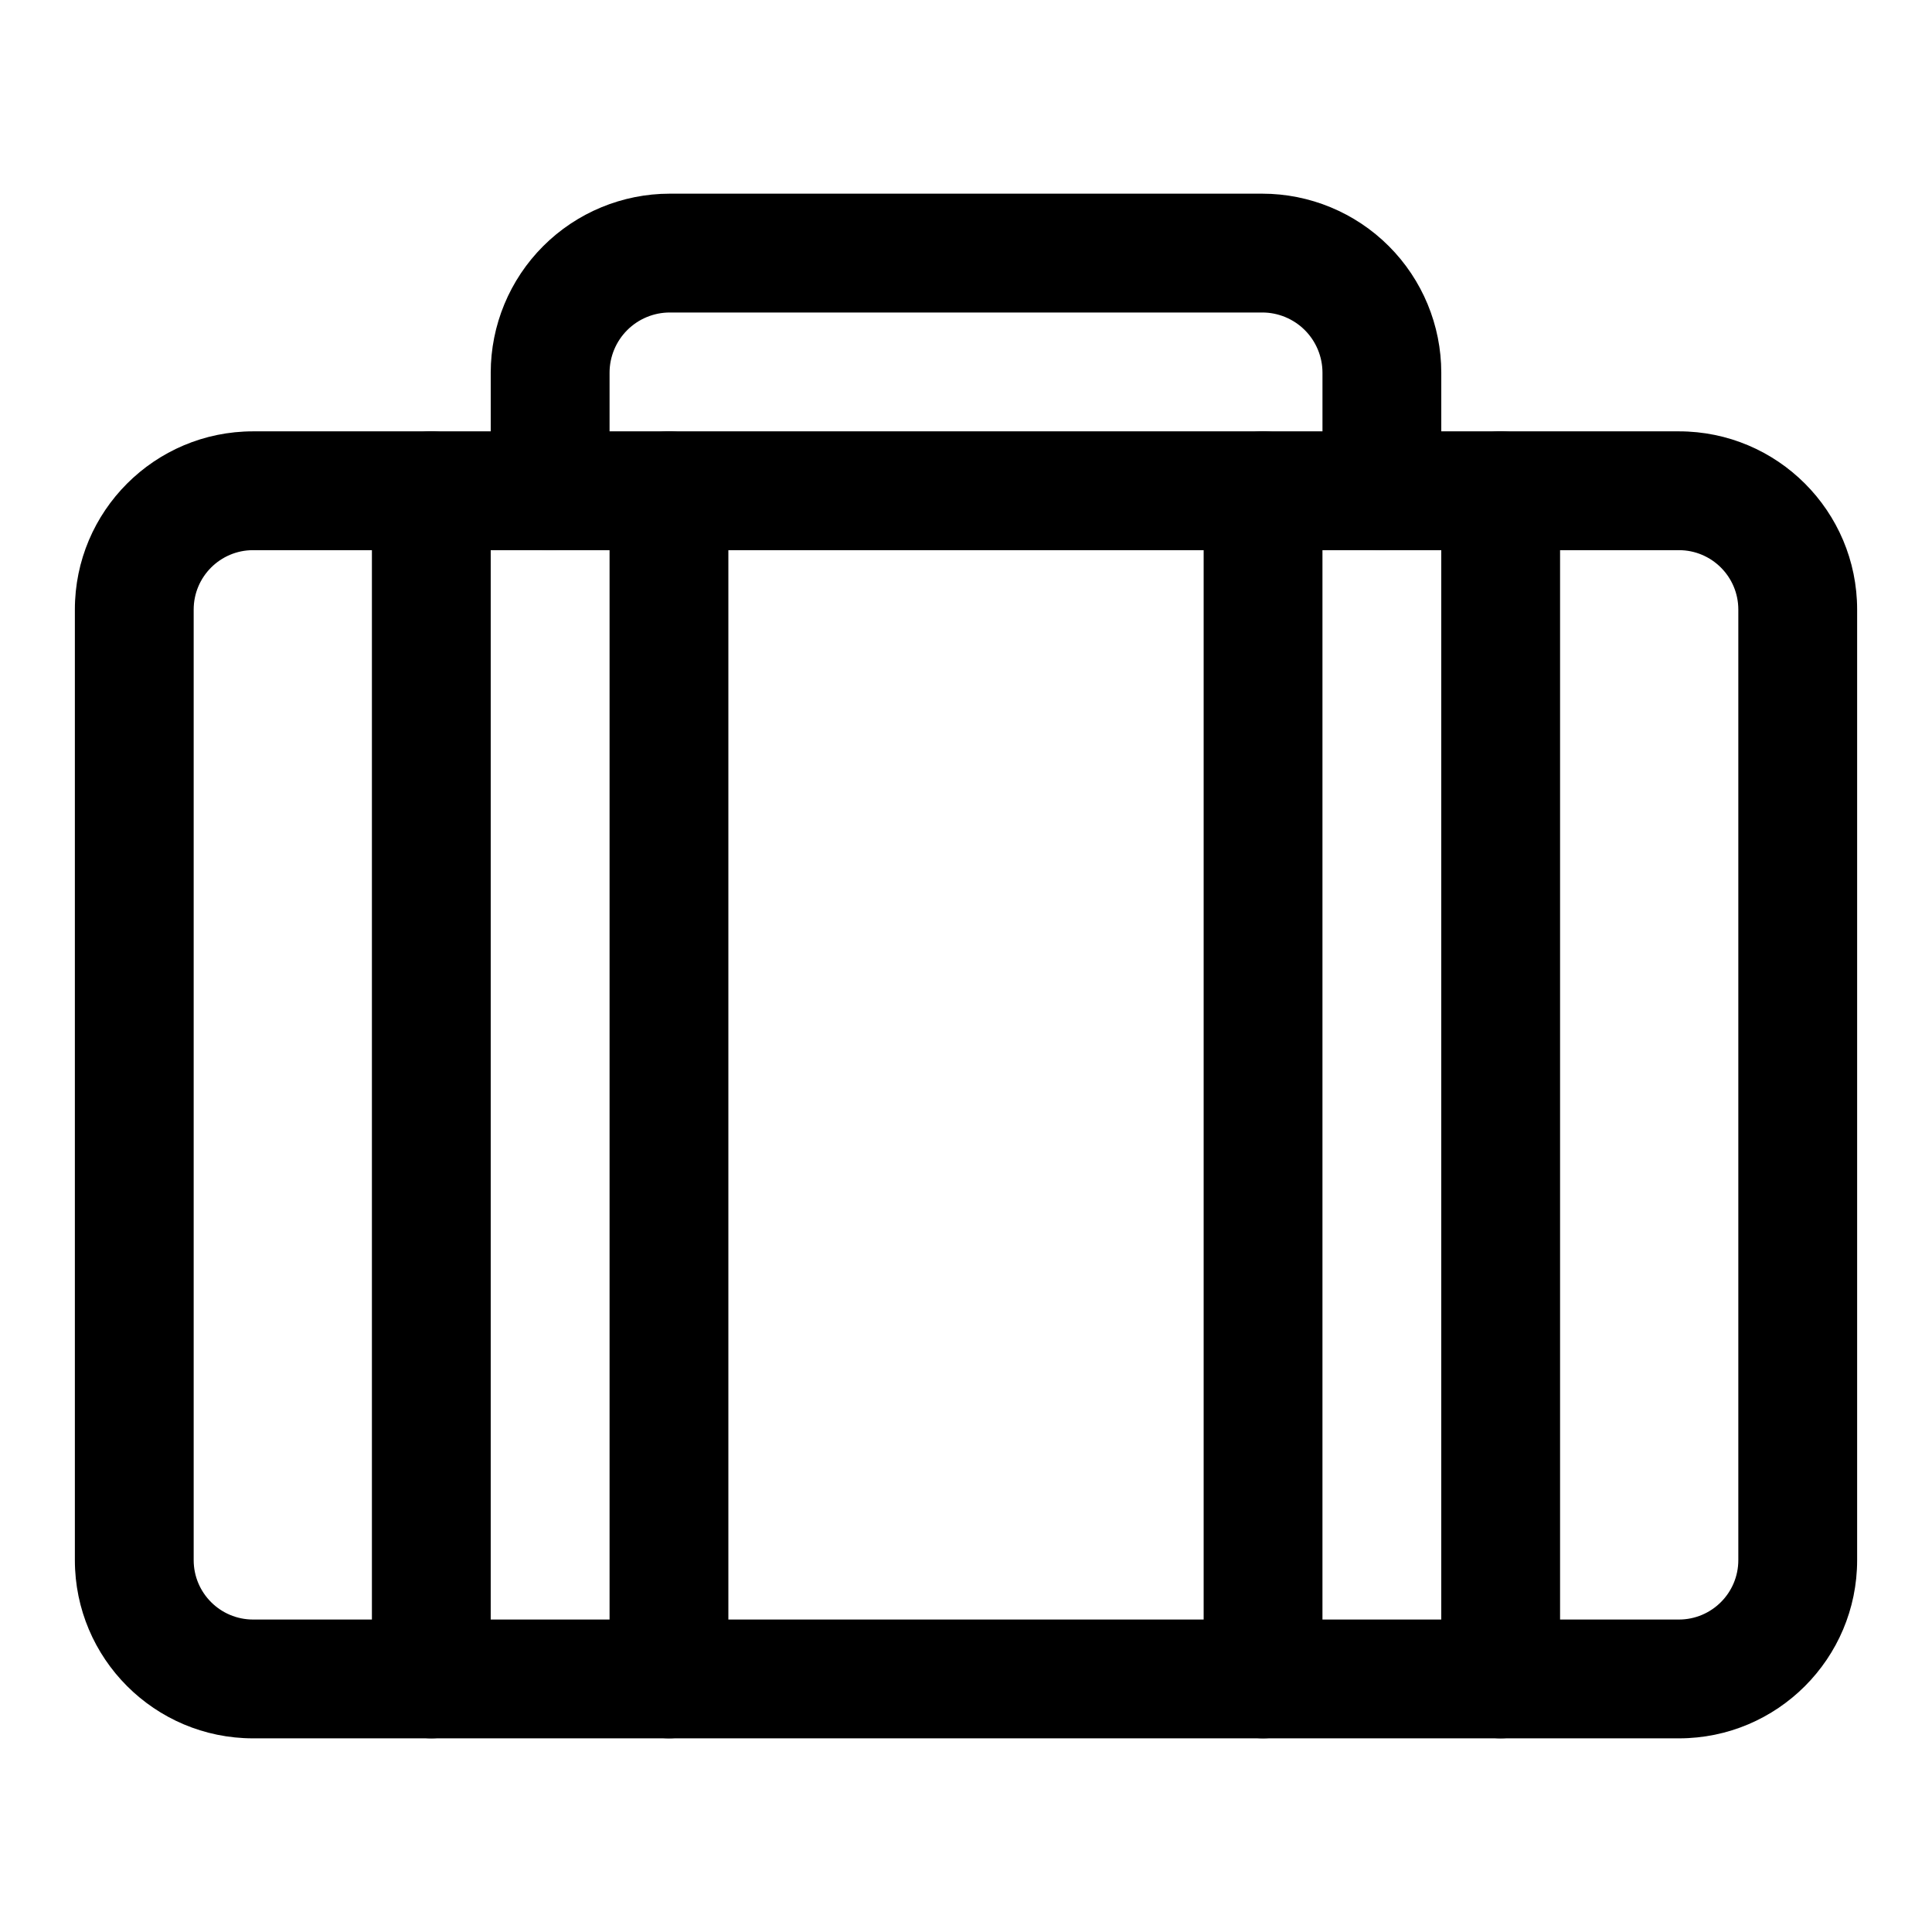
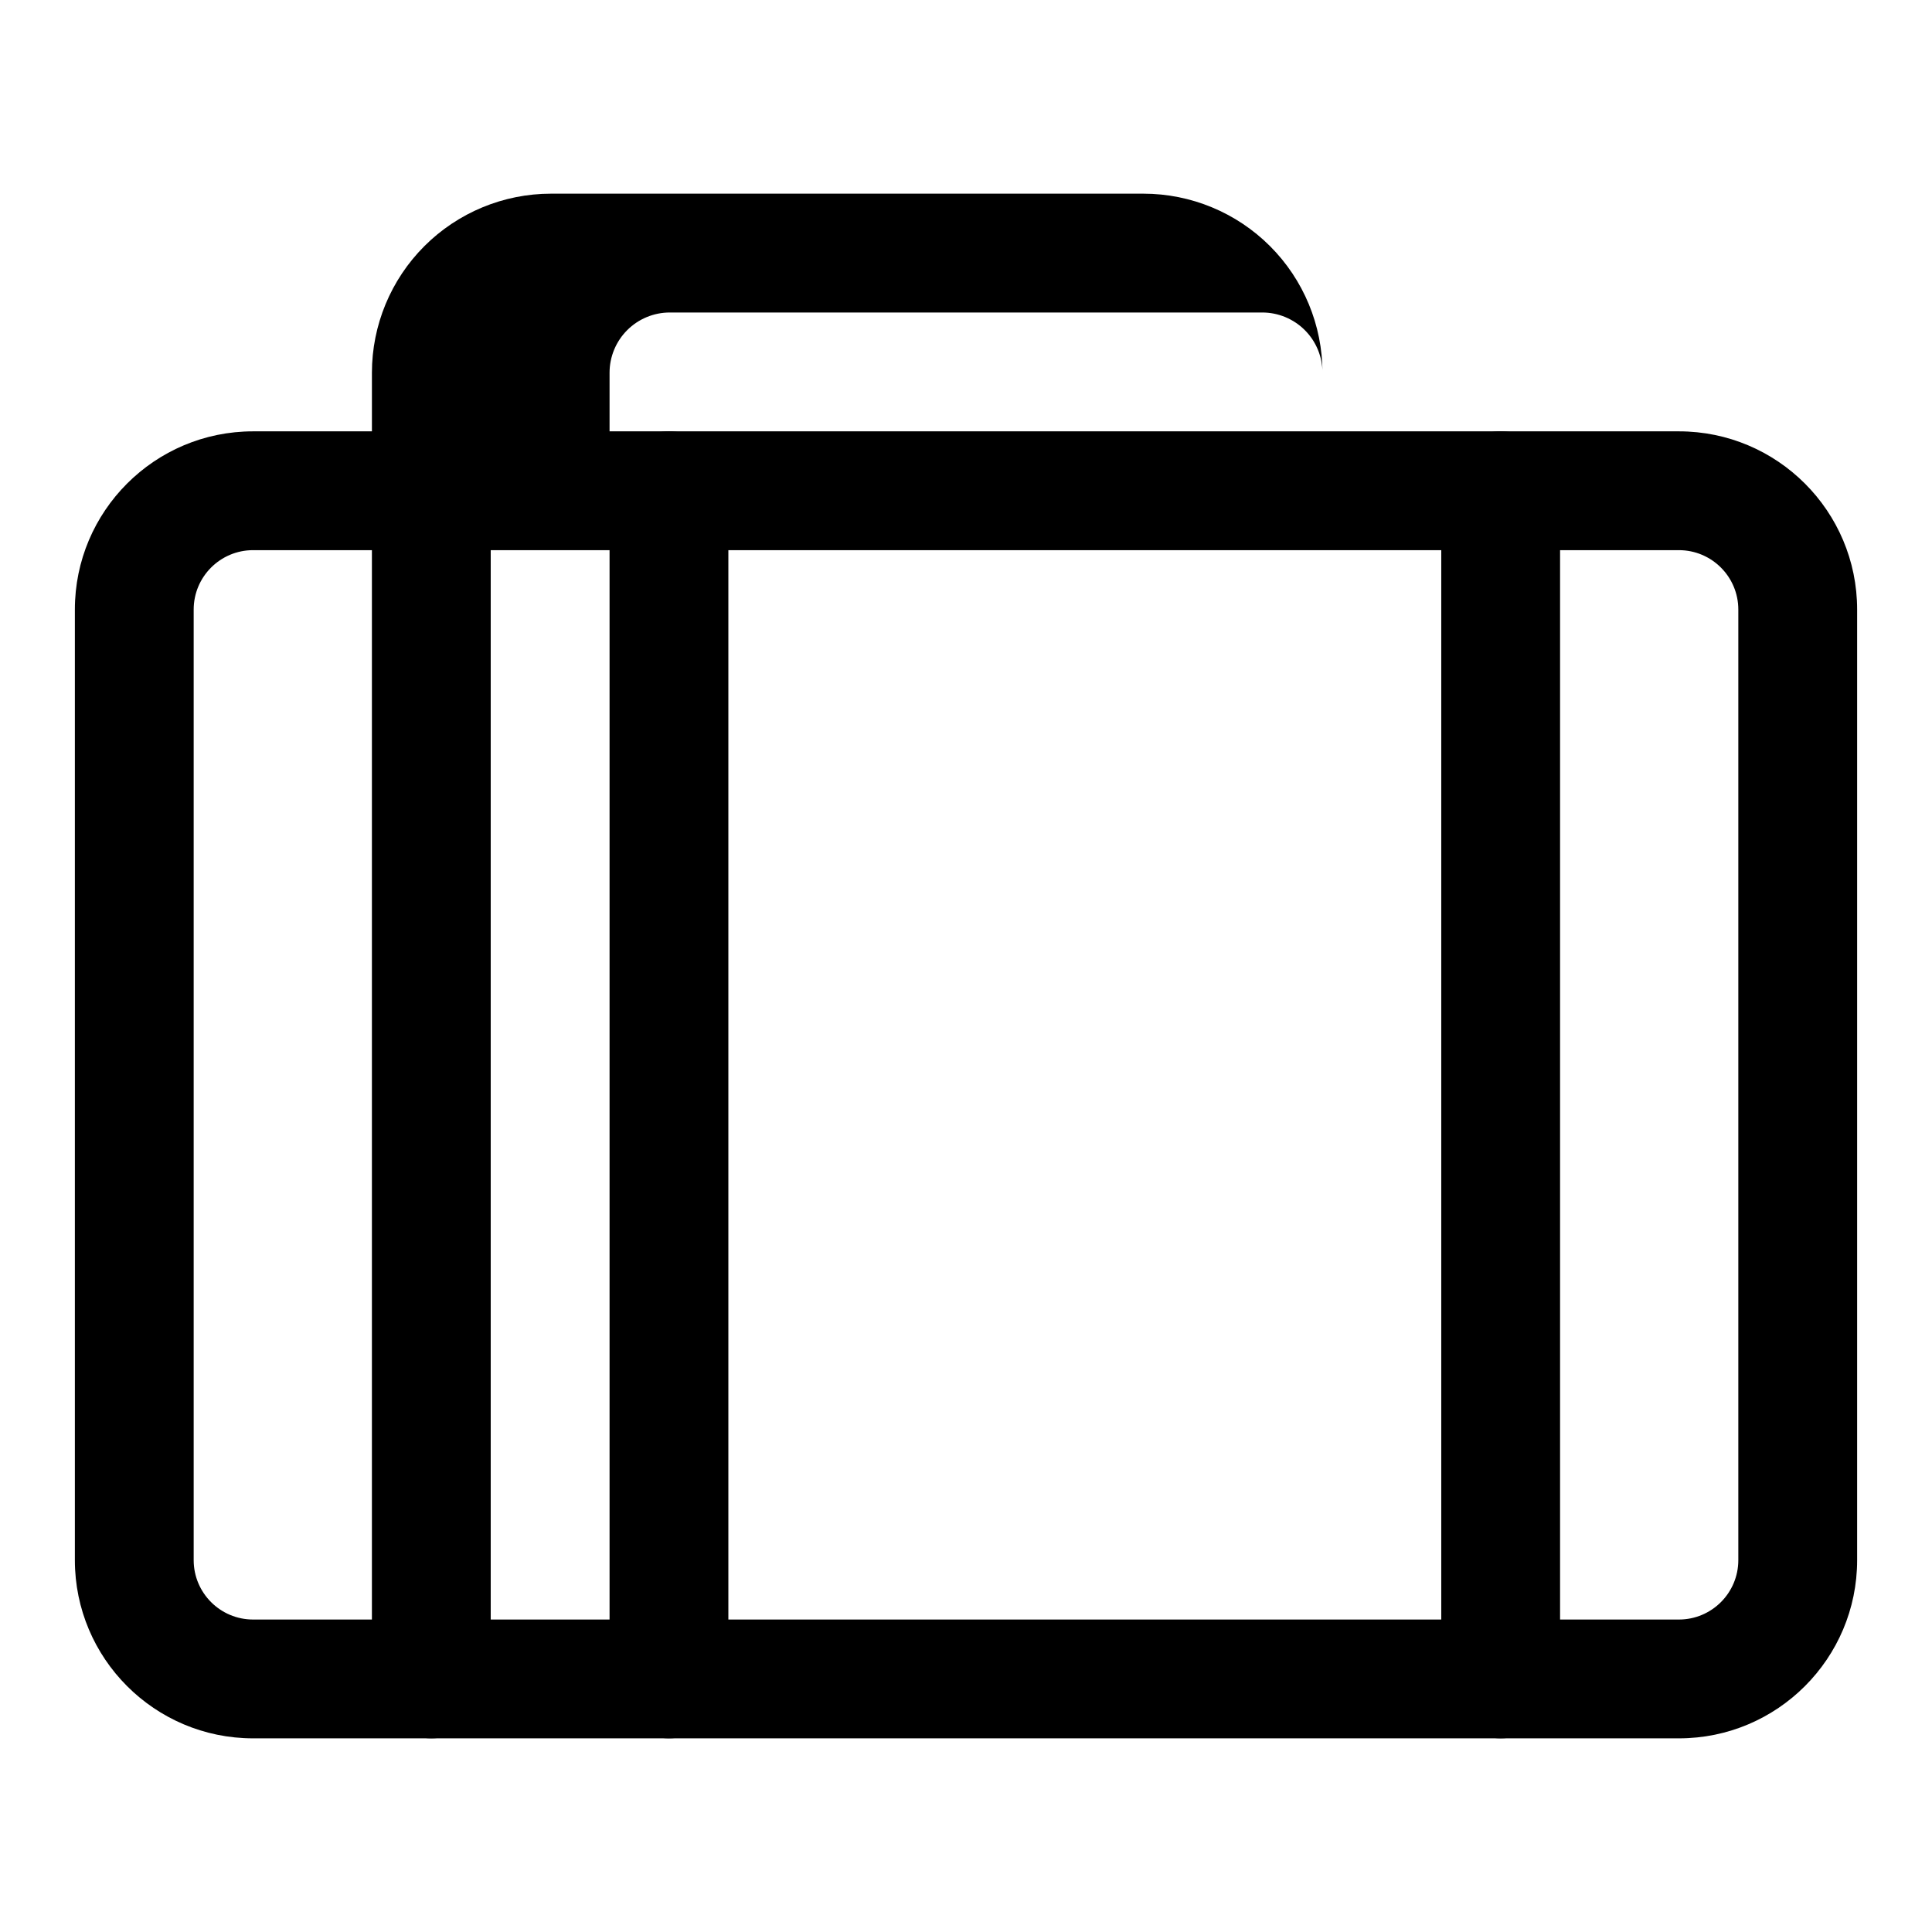
<svg xmlns="http://www.w3.org/2000/svg" fill="#000000" width="800px" height="800px" version="1.1" viewBox="144 144 512 512">
  <g fill-rule="evenodd">
    <path d="m636.16 305.54c0-26.07-21.16-47.23-47.23-47.23h-377.86c-26.07 0-47.23 21.16-47.23 47.23v251.91c0 26.07 21.16 47.23 47.23 47.23h377.86c26.07 0 47.23-21.16 47.23-47.23zm-31.488 0v251.91c0 8.691-7.055 15.742-15.742 15.742h-377.86c-8.691 0-15.742-7.055-15.742-15.742v-251.91c0-8.691 7.055-15.742 15.742-15.742h377.86c8.691 0 15.742 7.055 15.742 15.742z" />
    <path d="m242.56 274.05v314.88c0 8.691 7.055 15.742 15.742 15.742 8.691 0 15.742-7.055 15.742-15.742v-314.88c0-8.691-7.055-15.742-15.742-15.742-8.691 0-15.742 7.055-15.742 15.742z" />
-     <path d="m462.98 274.05v314.88c0 8.691 7.055 15.742 15.742 15.742 8.691 0 15.742-7.055 15.742-15.742v-314.88c0-8.691-7.055-15.742-15.742-15.742-8.691 0-15.742 7.055-15.742 15.742z" />
    <path d="m305.54 274.05v314.88c0 8.691 7.055 15.742 15.742 15.742 8.691 0 15.742-7.055 15.742-15.742v-314.88c0-8.691-7.055-15.742-15.742-15.742-8.691 0-15.742 7.055-15.742 15.742z" />
    <path d="m525.95 274.05v314.88c0 8.691 7.055 15.742 15.742 15.742 8.691 0 15.742-7.055 15.742-15.742v-314.88c0-8.691-7.055-15.742-15.742-15.742-8.691 0-15.742 7.055-15.742 15.742z" />
-     <path d="m305.54 274.05v-31.27c0-4.234 1.684-8.297 4.676-11.289 2.992-2.992 7.055-4.676 11.289-4.676h157c4.234 0 8.297 1.684 11.289 4.676 2.992 2.992 4.676 7.055 4.676 11.289v31.27c0 8.691 7.055 15.742 15.742 15.742 8.691 0 15.742-7.055 15.742-15.742v-31.27c0-12.578-5.008-24.656-13.902-33.551-8.895-8.895-20.973-13.902-33.551-13.902h-157c-12.578 0-24.656 5.008-33.551 13.902-8.895 8.895-13.902 20.973-13.902 33.551v31.27c0 8.691 7.055 15.742 15.742 15.742 8.691 0 15.742-7.055 15.742-15.742z" />
+     <path d="m305.54 274.05v-31.27c0-4.234 1.684-8.297 4.676-11.289 2.992-2.992 7.055-4.676 11.289-4.676h157c4.234 0 8.297 1.684 11.289 4.676 2.992 2.992 4.676 7.055 4.676 11.289v31.27v-31.27c0-12.578-5.008-24.656-13.902-33.551-8.895-8.895-20.973-13.902-33.551-13.902h-157c-12.578 0-24.656 5.008-33.551 13.902-8.895 8.895-13.902 20.973-13.902 33.551v31.27c0 8.691 7.055 15.742 15.742 15.742 8.691 0 15.742-7.055 15.742-15.742z" />
  </g>
</svg>